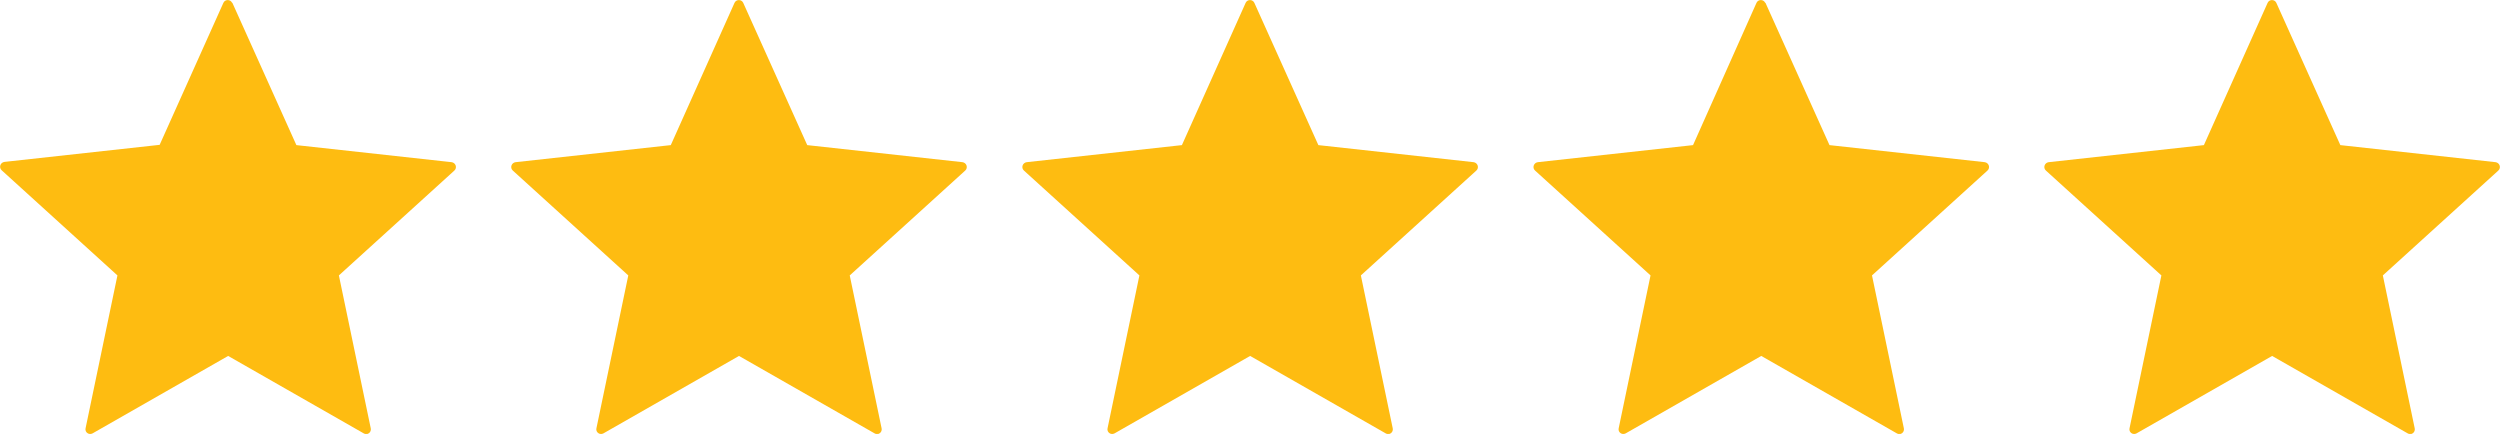
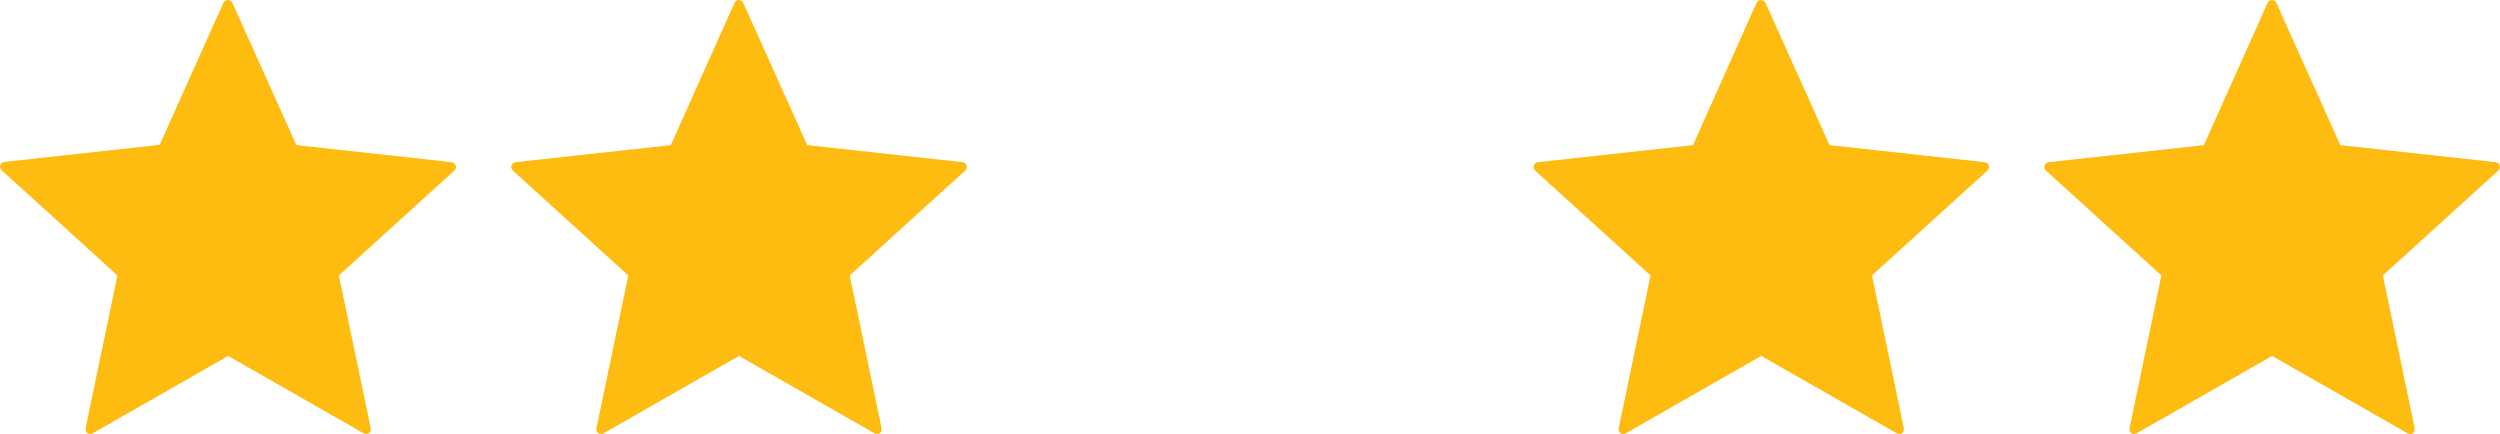
<svg xmlns="http://www.w3.org/2000/svg" id="Layer_1" viewBox="0 0 89.41 15.52">
  <defs>
    <style> .cls-1 { fill: #febc11; } </style>
  </defs>
  <path class="cls-1" d="M8.31.1l2.29,5.09,5.55.61c.15.02.21.2.1.3l-4.13,3.75,1.14,5.47c.03.14-.12.26-.25.18l-4.85-2.77-4.85,2.77c-.13.07-.28-.04-.25-.18l1.14-5.47L.06,6.09c-.11-.1-.05-.28.1-.3l5.55-.61L7.99.1c.06-.13.25-.13.31,0Z" />
  <path class="cls-1" d="M26.58.1l2.29,5.09,5.55.61c.15.02.21.2.1.3l-4.13,3.75,1.14,5.47c.03.14-.12.26-.25.18l-4.85-2.77-4.85,2.77c-.13.07-.28-.04-.25-.18l1.14-5.47-4.13-3.75c-.11-.1-.05-.28.1-.3l5.55-.61L26.27.1c.06-.13.25-.13.31,0Z" />
-   <path class="cls-1" d="M44.86.1l2.29,5.09,5.55.61c.15.02.21.2.1.3l-4.13,3.75,1.14,5.47c.03.14-.12.26-.25.18l-4.85-2.77-4.85,2.77c-.13.07-.28-.04-.25-.18l1.14-5.47-4.13-3.75c-.11-.1-.05-.28.1-.3l5.55-.61L44.55.1c.06-.13.25-.13.31,0Z" />
  <path class="cls-1" d="M63.14.1l2.29,5.09,5.55.61c.15.02.21.2.1.3l-4.13,3.75,1.14,5.47c.03.14-.12.26-.25.18l-4.85-2.77-4.85,2.77c-.13.07-.28-.04-.25-.18l1.14-5.47-4.13-3.75c-.11-.1-.05-.28.1-.3l5.55-.61L62.82.1c.06-.13.25-.13.31,0Z" />
  <path class="cls-1" d="M81.41.1l2.29,5.09,5.55.61c.15.02.21.2.1.3l-4.13,3.75,1.14,5.47c.03.14-.12.26-.25.18l-4.85-2.77-4.85,2.77c-.13.07-.28-.04-.25-.18l1.14-5.47-4.13-3.75c-.11-.1-.05-.28.1-.3l5.55-.61L81.1.1c.06-.13.25-.13.31,0Z" />
</svg>